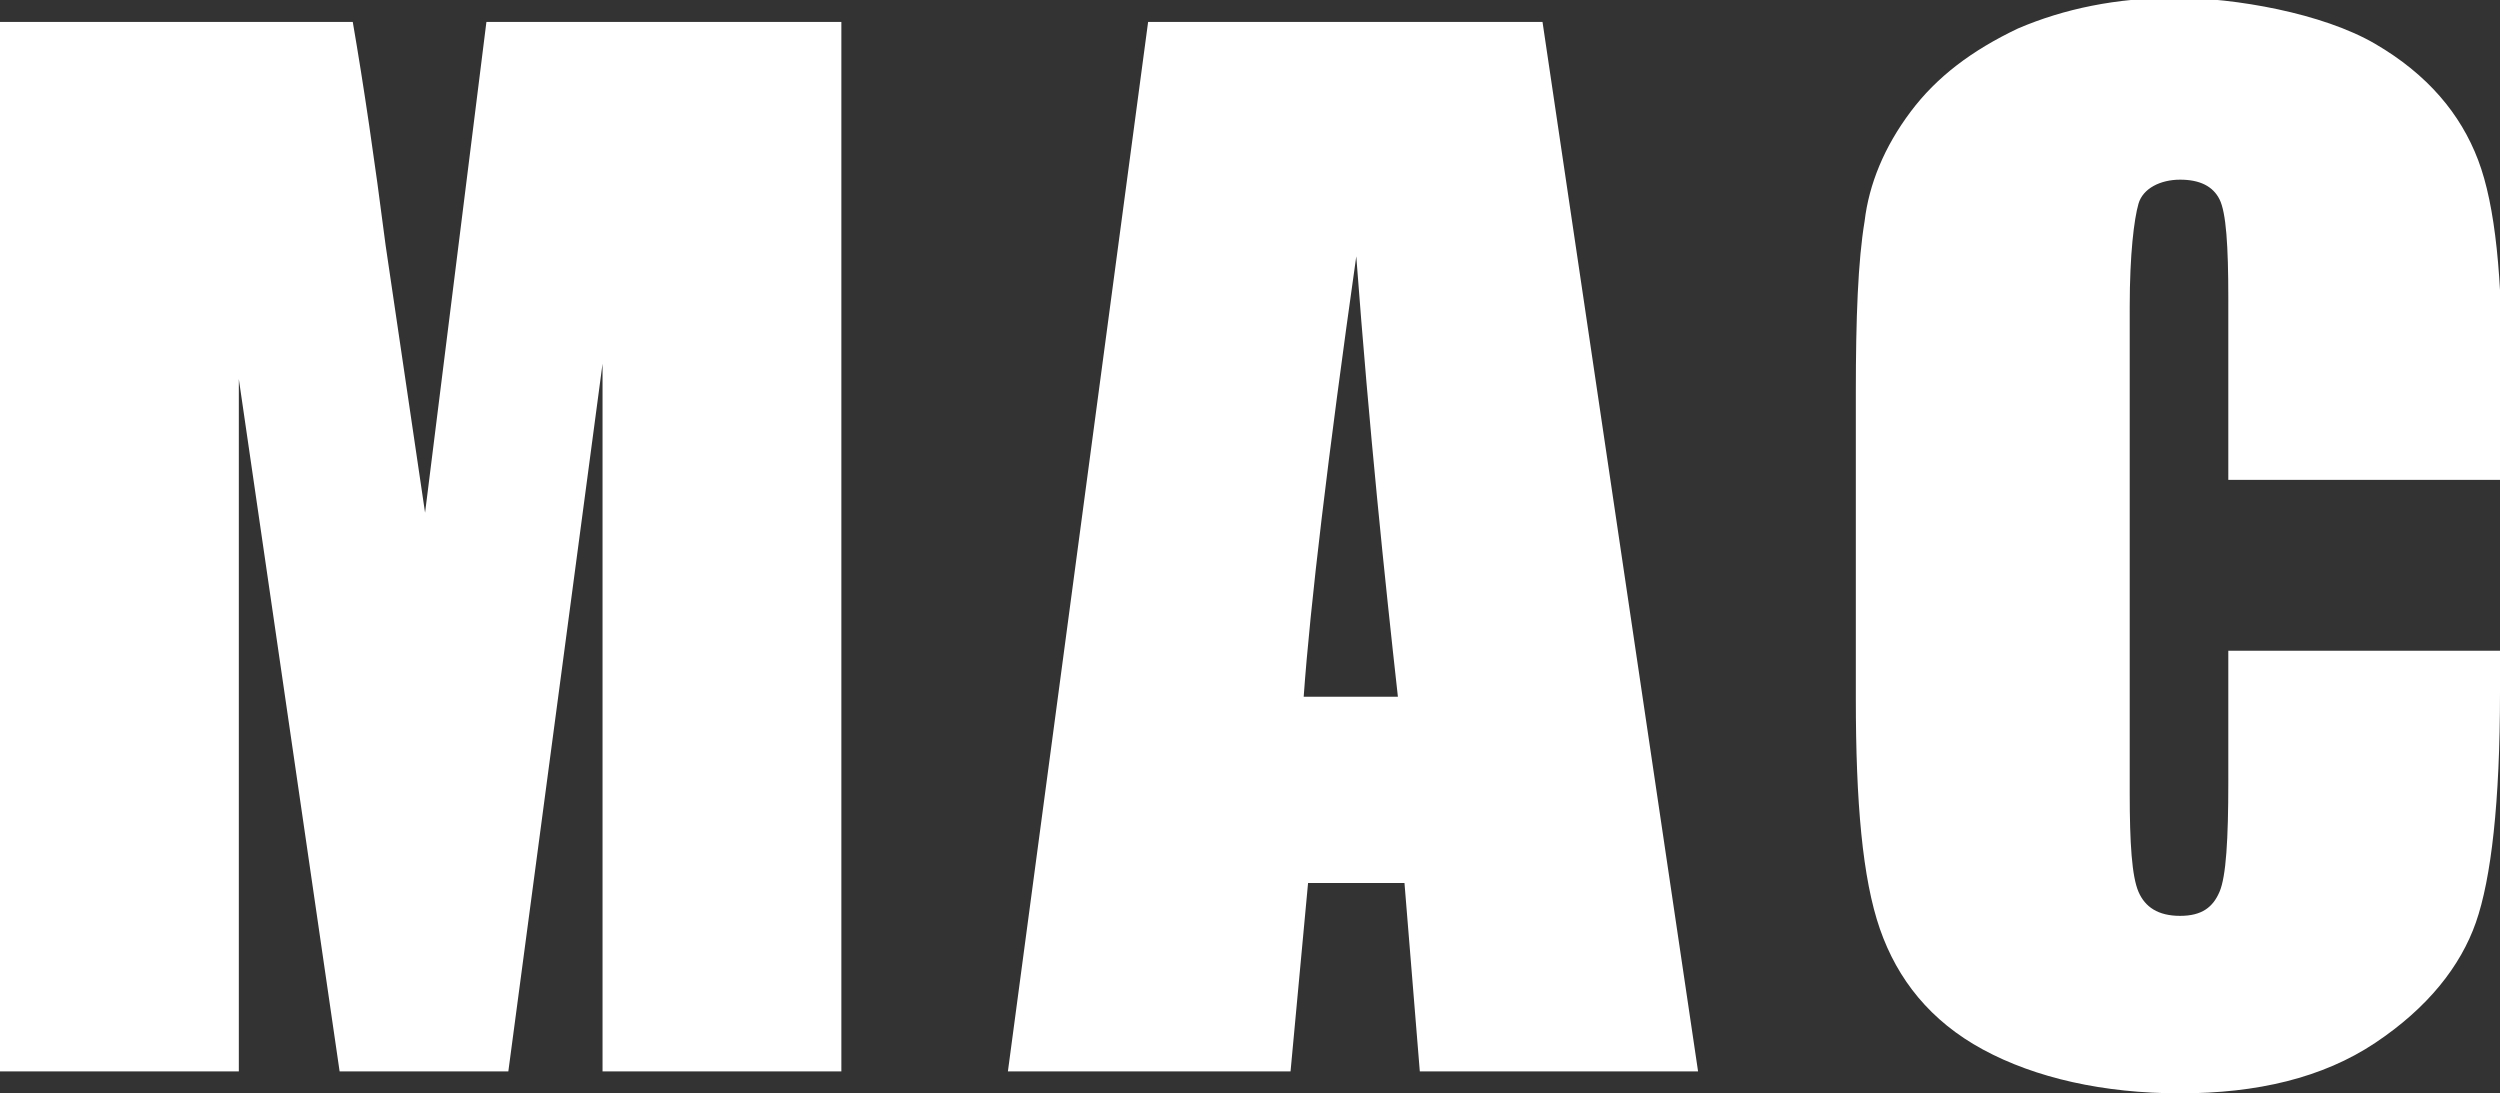
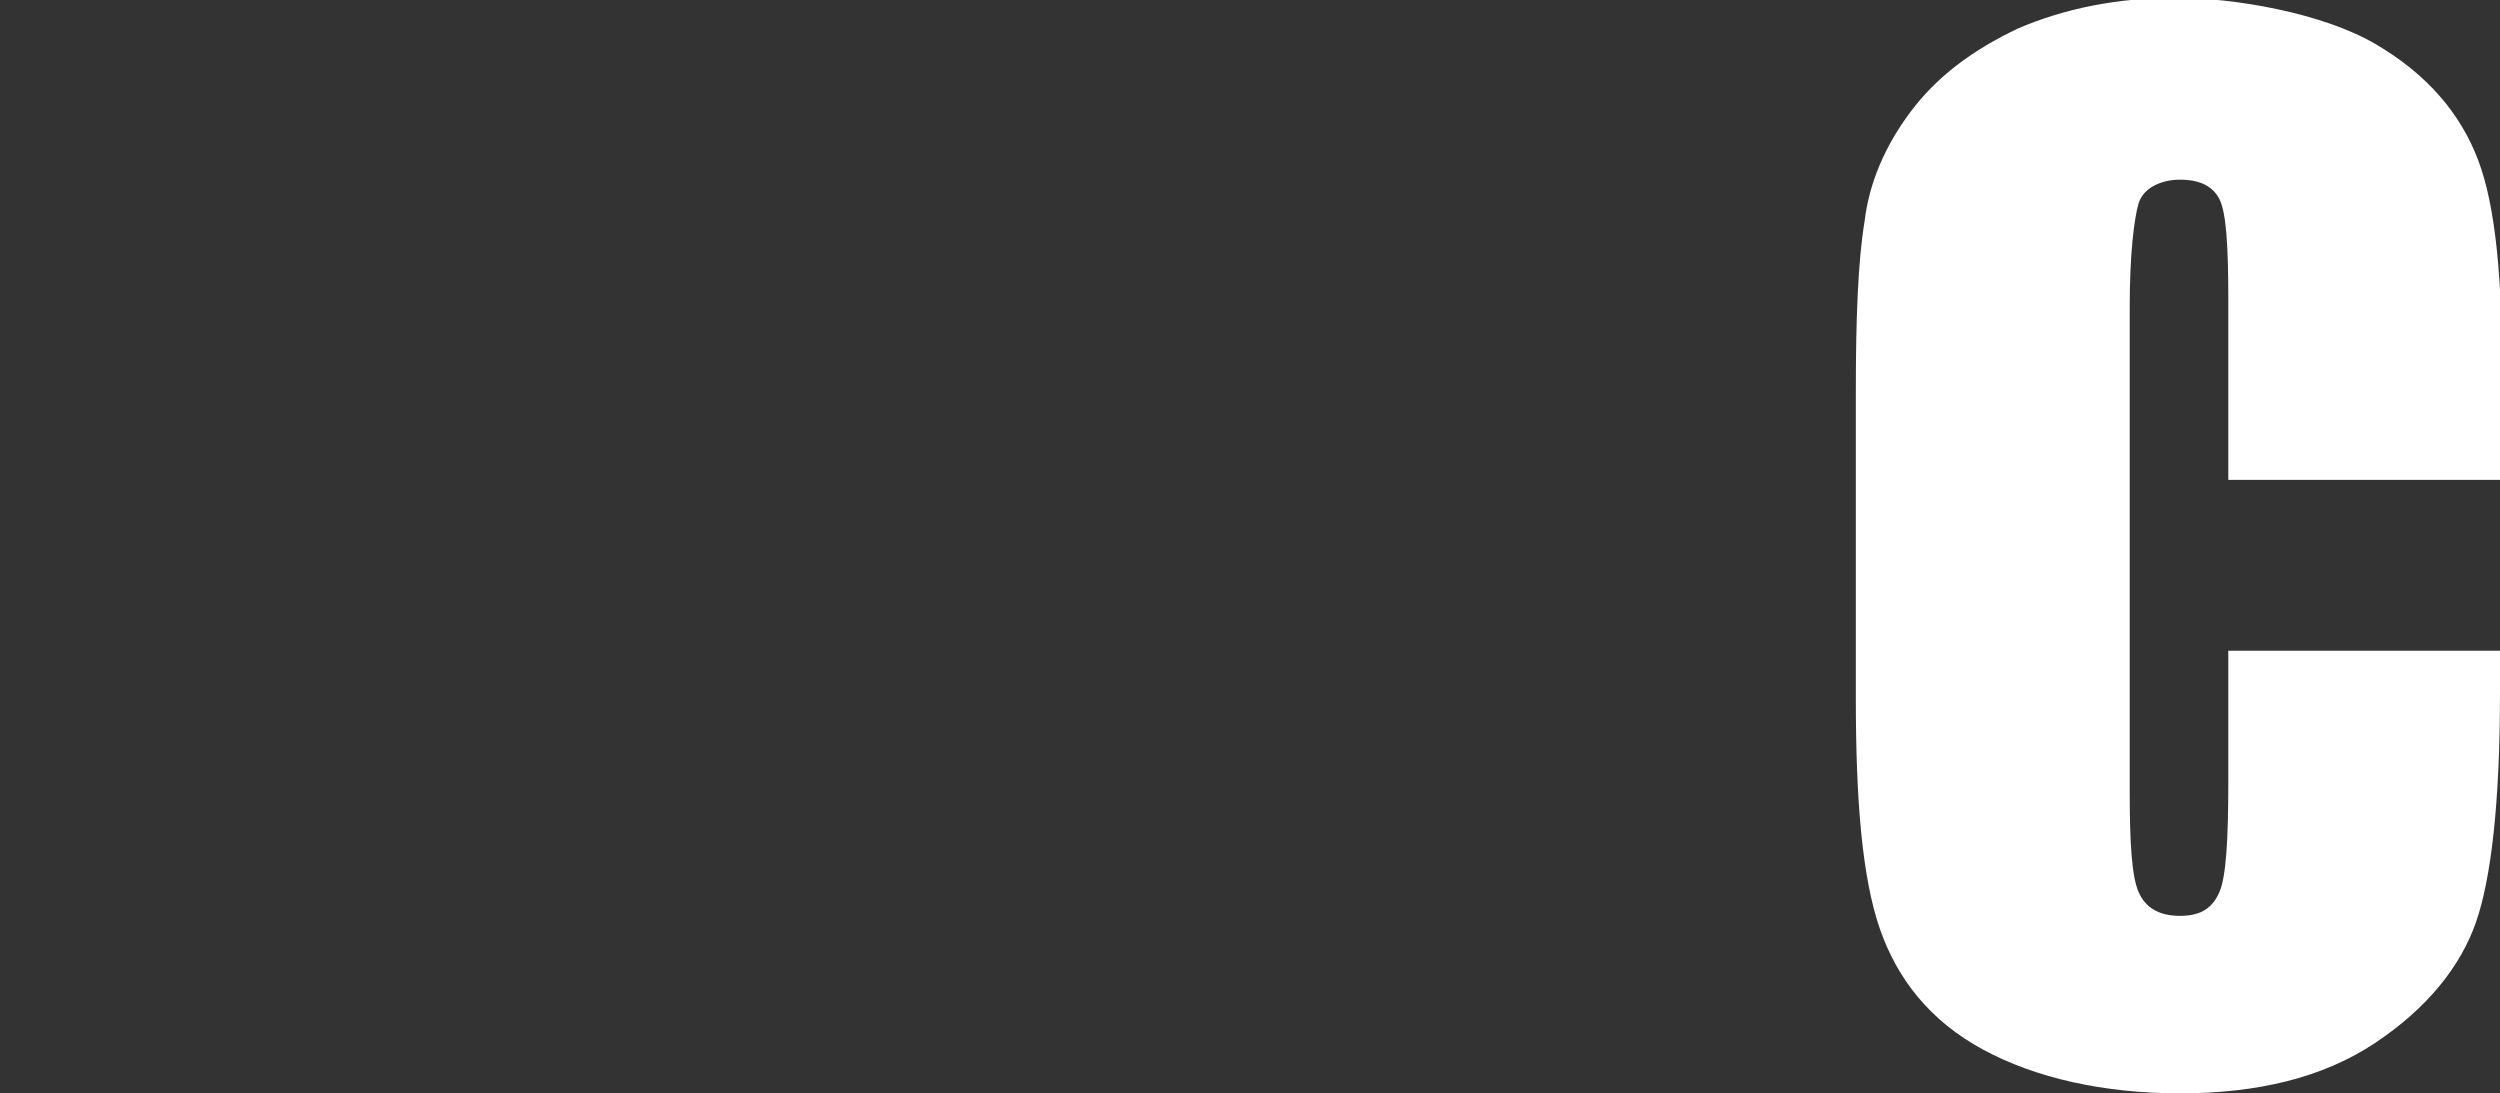
<svg xmlns="http://www.w3.org/2000/svg" id="_レイヤー_2" version="1.1" viewBox="0 0 114.1 49.9">
  <rect x="0" y="0" width="114.1" height="49.9" fill="#333333" stroke="none" />
  <defs>
    <style>
      .st0 {
        fill: #fff;
      }
    </style>
  </defs>
  <g id="_レイヤー_3">
    <g>
-       <path class="st0" d="M38.4,1v47.9h-10.9V16.6l-4.3,32.3h-7.7l-4.6-31.6v31.6H0V1h16.1c.5,2.9,1,6.3,1.5,10.2l1.8,12.2L22.2,1h16.2Z" />
-       <path class="st0" d="M70.4,1l7.1,47.9h-12.7l-.7-8.6h-4.4l-.8,8.6h-12.9L52.4,1h18,0ZM63.8,31.8c-.6-5.4-1.3-12.1-1.9-20.1-1.3,9.2-2.1,15.9-2.4,20.1h4.3Z" />
      <path class="st0" d="M114.1,21.9h-12.4v-8.3c0-2.4-.1-3.9-.4-4.5-.3-.6-.9-.9-1.8-.9s-1.7.4-1.9,1.1-.4,2.3-.4,4.7v22.2c0,2.3.1,3.8.4,4.5s.9,1.1,1.9,1.1,1.5-.4,1.8-1.1c.3-.7.4-2.4.4-5v-6h12.4v1.9c0,5-.4,8.5-1.1,10.5s-2.2,3.9-4.6,5.5-5.4,2.3-8.9,2.3-6.6-.7-9-2c-2.4-1.3-3.9-3.2-4.7-5.5s-1.1-5.8-1.1-10.5v-14c0-3.4.1-6,.4-7.8.2-1.7.9-3.4,2.1-5s2.8-2.8,4.9-3.8c2.1-.9,4.5-1.4,7.2-1.4s6.7.7,9.1,2.1c2.4,1.4,3.9,3.2,4.7,5.3.8,2.1,1.1,5.4,1.1,9.9v4.5h0Z" />
    </g>
  </g>
</svg>